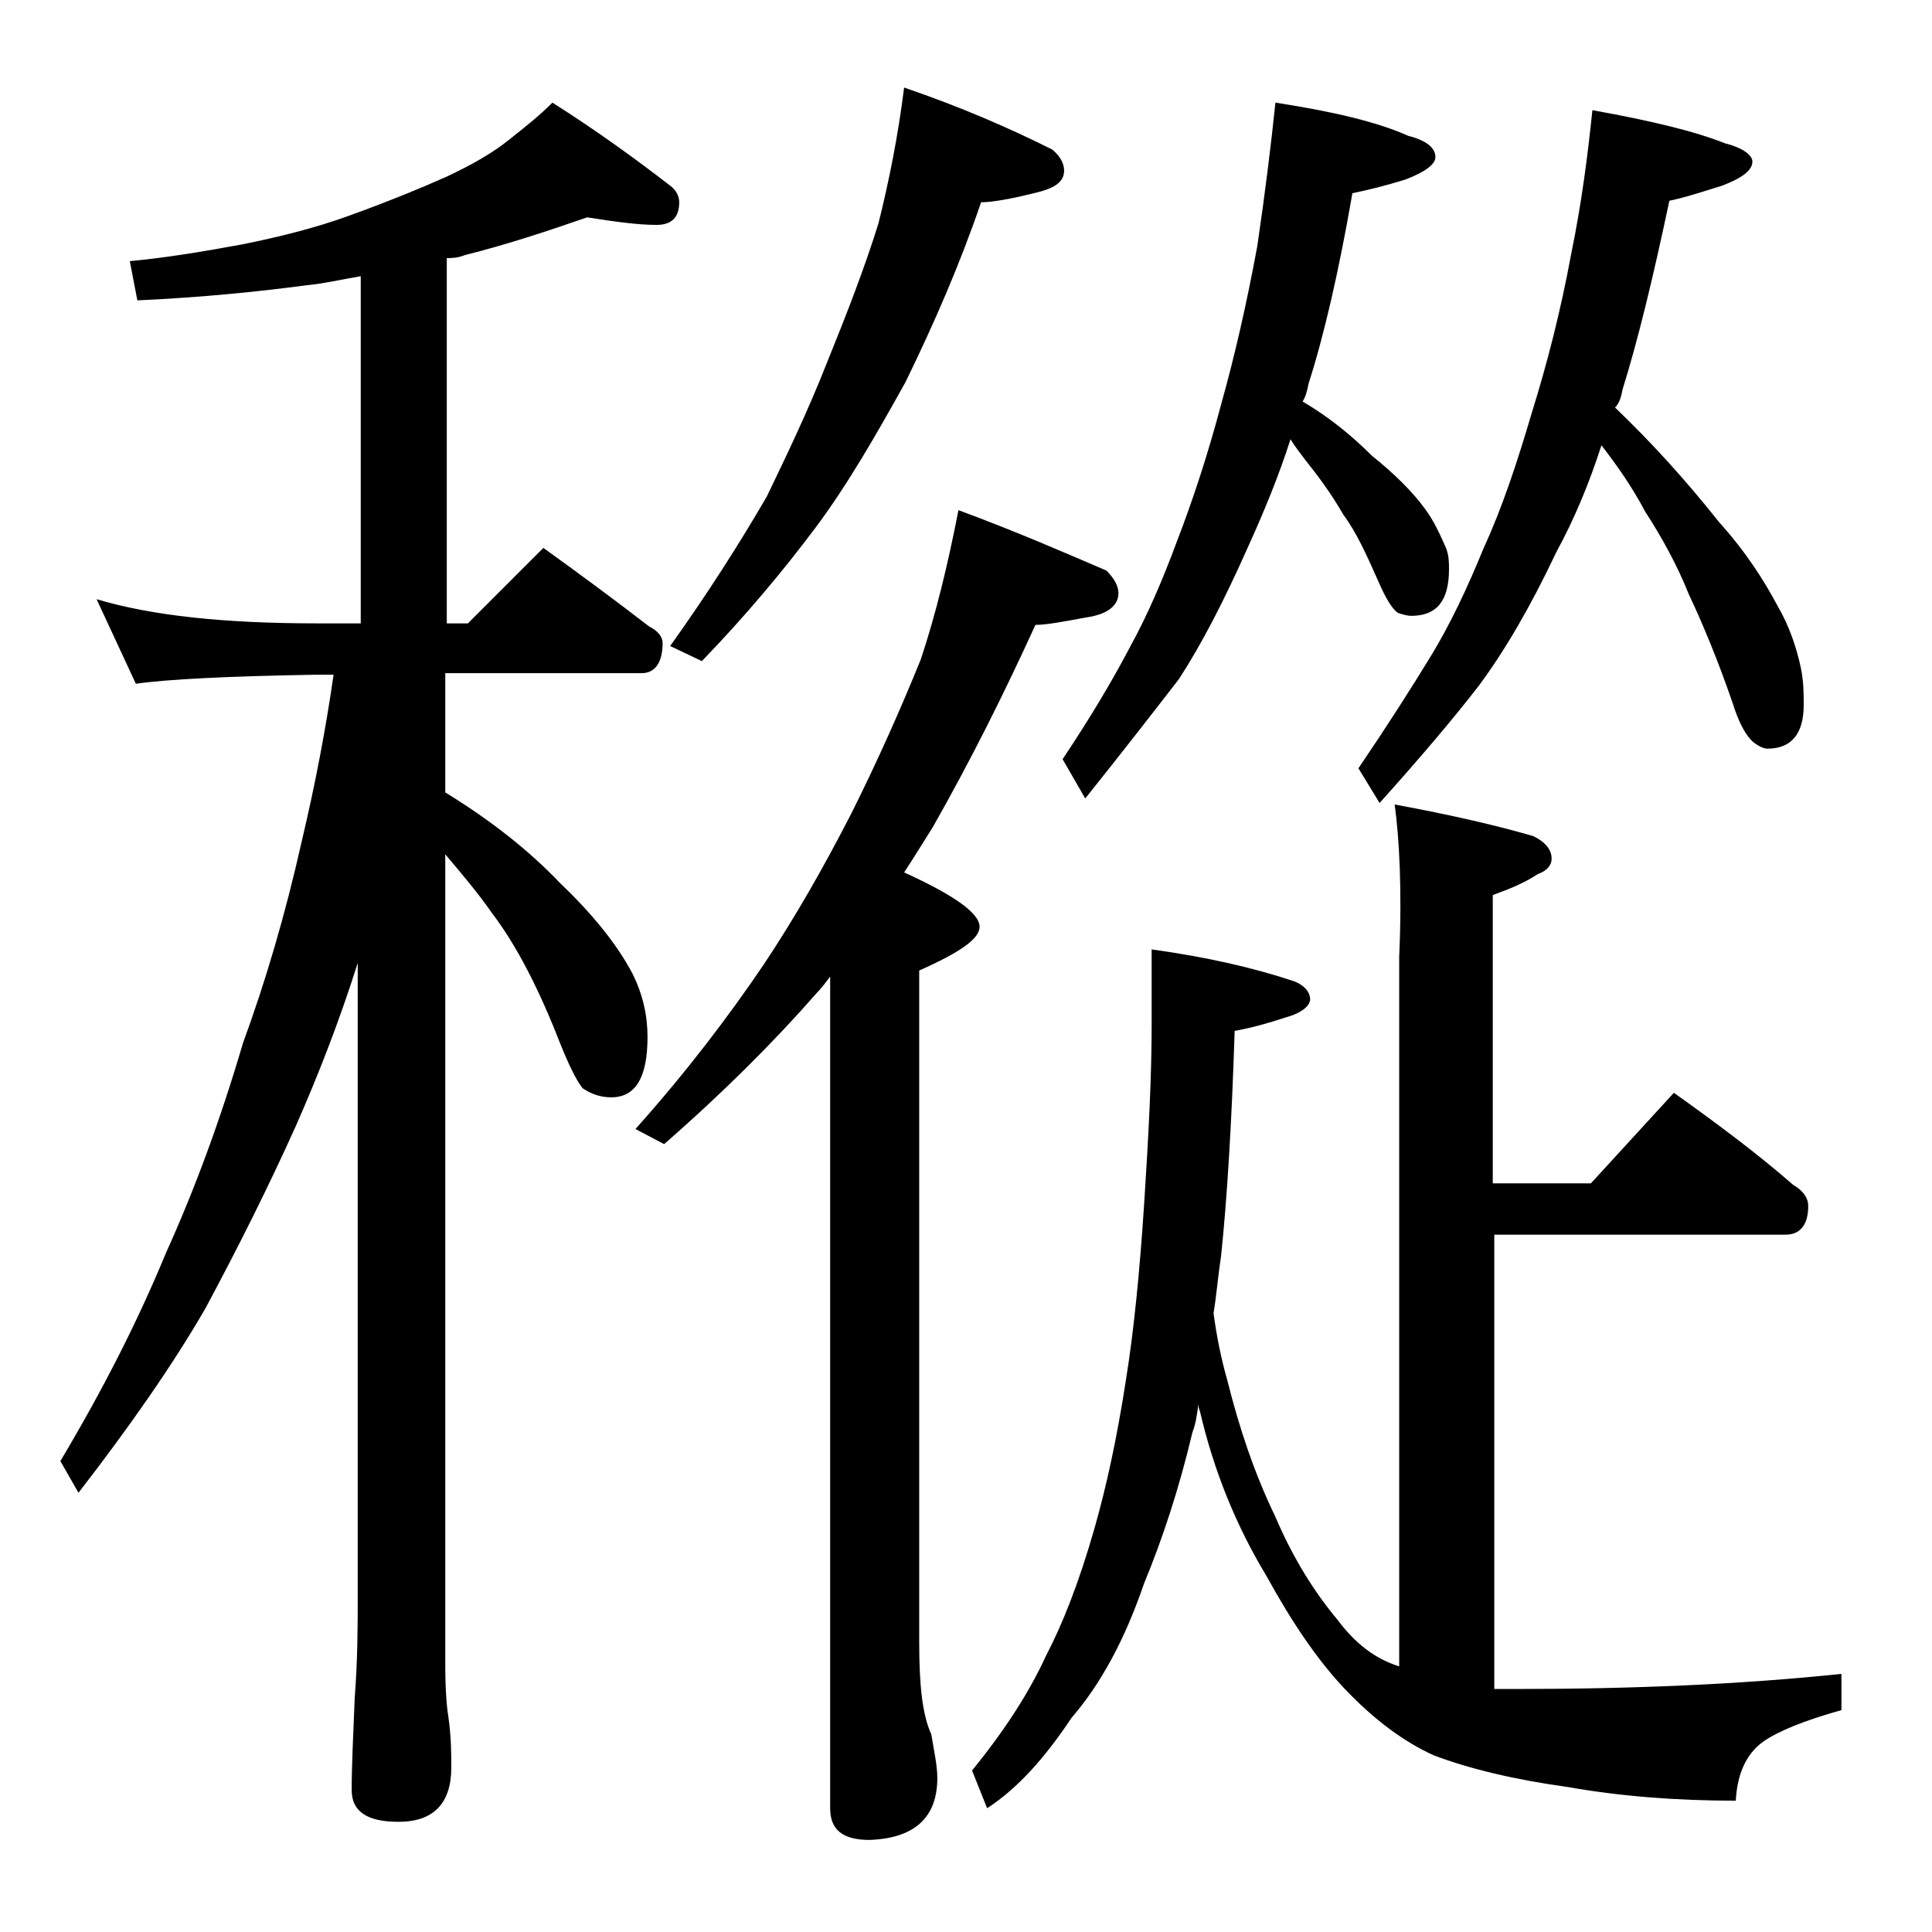
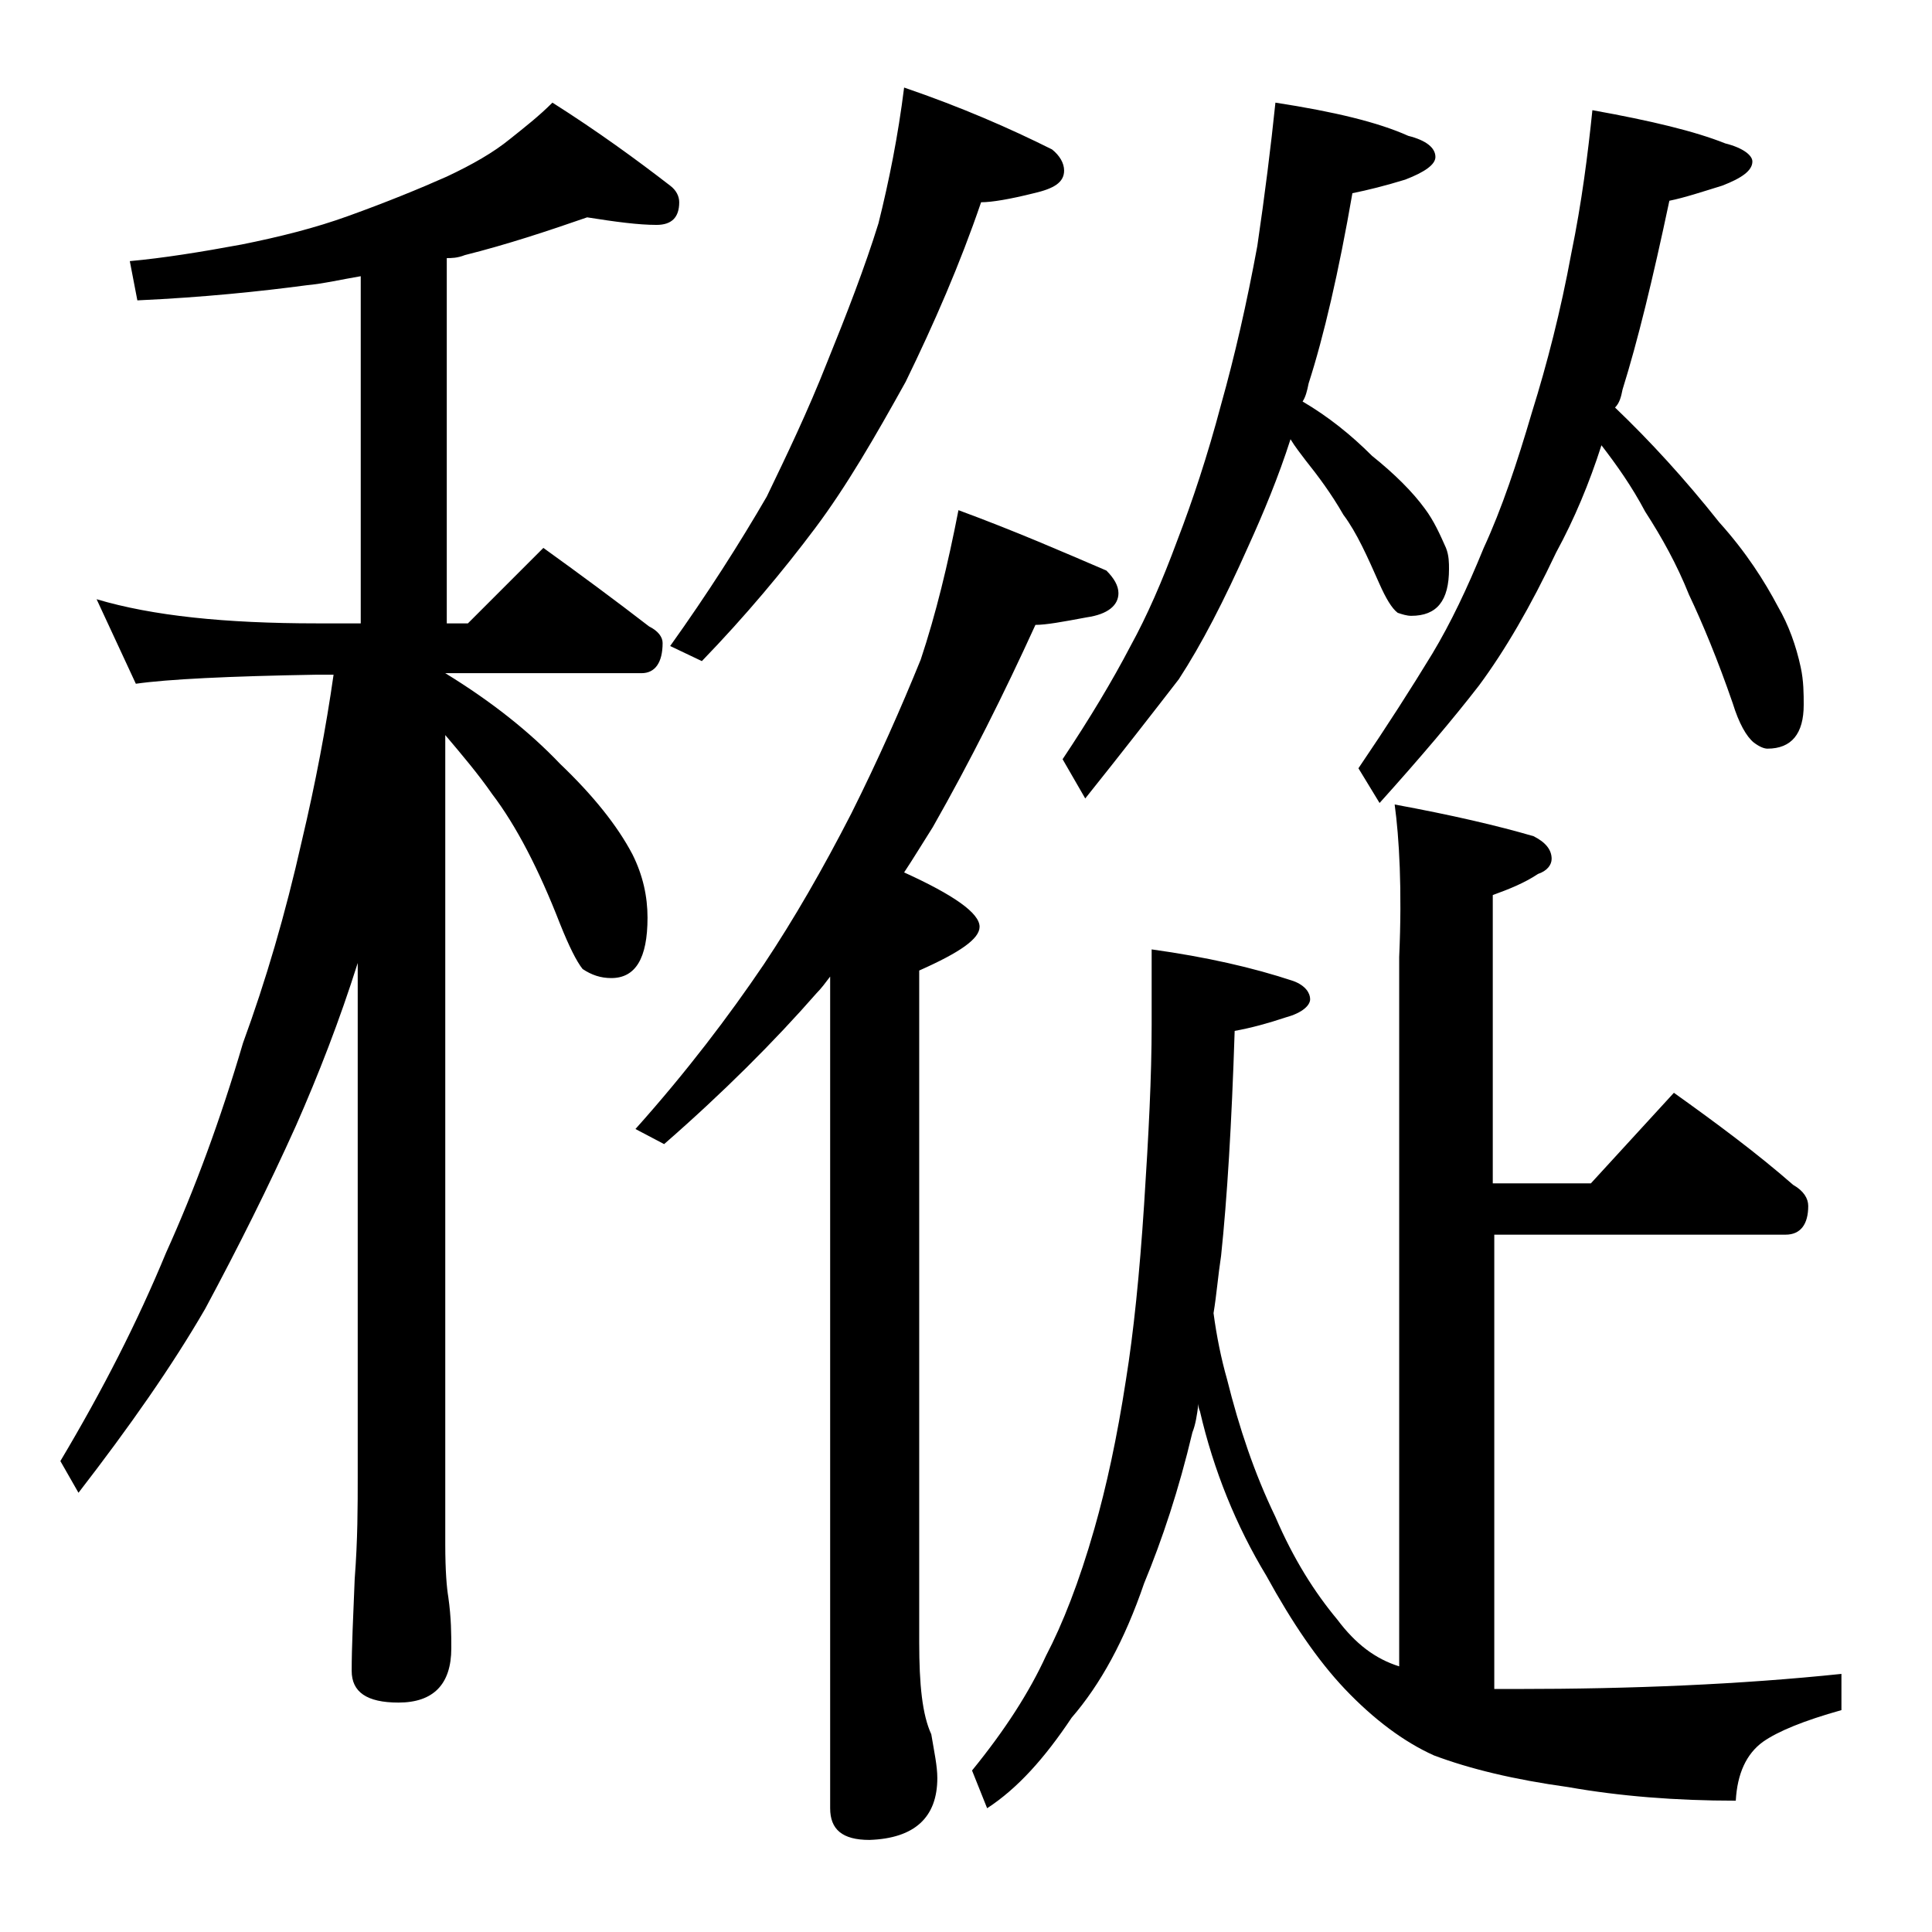
<svg xmlns="http://www.w3.org/2000/svg" version="1.1" id="Layer_1" x="0px" y="0px" viewBox="0 0 128 128" enable-background="new 0 0 128 128" xml:space="preserve">
-   <path d="M38.9,14.4c-2.6,0.9-5.3,1.8-8.1,2.5c-0.5,0.2-0.9,0.2-1.2,0.2v24.2H31l5-5c2.5,1.8,4.8,3.5,7,5.2c0.6,0.3,0.9,0.7,0.9,1.1  c0,1.3-0.5,2-1.4,2h-13v7.9c3.1,1.9,5.6,3.9,7.6,6c2.2,2.1,3.8,4.1,4.8,6c0.7,1.4,1,2.8,1,4.2c0,2.7-0.8,4-2.4,4  c-0.7,0-1.3-0.2-1.9-0.6c-0.4-0.5-0.9-1.5-1.5-3c-1.4-3.6-2.9-6.5-4.5-8.6c-0.9-1.3-2-2.6-3.1-3.9v53.6c0,1.8,0.1,2.9,0.2,3.5  c0.2,1.4,0.2,2.5,0.2,3.4c0,2.4-1.2,3.6-3.5,3.6c-2.1,0-3.1-0.7-3.1-2.1c0-1.6,0.1-3.6,0.2-6.1c0.2-2.6,0.2-4.8,0.2-6.8V63.8  c-1.2,3.8-2.6,7.4-4.1,10.8c-1.8,4-3.8,8-6,12.1c-2.2,3.8-5,7.8-8.4,12.2L4,96.8c2.8-4.7,5.1-9.2,7-13.8c1.9-4.2,3.6-8.8,5.1-13.9  c1.5-4.1,2.8-8.5,3.9-13.4c0.9-3.8,1.6-7.5,2.1-11H21c-5.9,0.1-9.9,0.3-12,0.6l-2.6-5.6c3.7,1.1,8.5,1.6,14.6,1.6h2.9V18.3  c-1.2,0.2-2.5,0.5-3.6,0.6c-3,0.4-6.8,0.8-11.2,1l-0.5-2.6c2.2-0.2,4.7-0.6,7.4-1.1c2.5-0.5,4.9-1.1,7.1-1.9  c2.5-0.9,4.7-1.8,6.5-2.6c1.7-0.8,3.1-1.6,4.2-2.5c1-0.8,1.9-1.5,2.8-2.4c3,1.9,5.6,3.8,7.8,5.5c0.4,0.3,0.6,0.7,0.6,1.1  c0,1-0.5,1.5-1.5,1.5C42.3,14.9,40.8,14.7,38.9,14.4z M63.5,33.8c3.8,1.4,7,2.8,9.8,4c0.5,0.5,0.8,1,0.8,1.5c0,0.8-0.7,1.4-2.1,1.6  c-1.6,0.3-2.7,0.5-3.4,0.5c-2.1,4.6-4.3,9-6.8,13.4c-0.7,1.1-1.3,2.1-1.9,3c3.3,1.5,5,2.7,5,3.6c0,0.8-1.3,1.7-4,2.9v44.5  c0,2.8,0.2,4.8,0.8,6.1c0.2,1.2,0.4,2.1,0.4,2.9c0,2.6-1.5,4-4.5,4.1c-1.8,0-2.6-0.7-2.6-2.1V64.7c-0.3,0.4-0.6,0.8-0.9,1.1  c-2.8,3.2-6.2,6.6-10.1,10l-1.9-1c3.4-3.8,6.2-7.5,8.5-10.9c2-3,3.9-6.3,5.8-10c1.8-3.6,3.3-7,4.6-10.2C62,40.7,62.8,37.4,63.5,33.8  z M59.9,5.8c3.8,1.3,7,2.7,9.8,4.1c0.5,0.4,0.8,0.9,0.8,1.4c0,0.8-0.7,1.2-2,1.5c-1.6,0.4-2.8,0.6-3.5,0.6c-1.4,4.1-3.1,8-5,11.9  C58,28.9,56.1,32.2,54,35c-2.1,2.8-4.6,5.8-7.5,8.8l-2.1-1c2.5-3.5,4.6-6.8,6.4-9.9c1.3-2.7,2.7-5.6,4-8.9c1.3-3.2,2.5-6.3,3.4-9.2  C58.9,12,59.5,9,59.9,5.8z M92.4,53.3c3.8,0.7,6.8,1.4,9.2,2.1c0.8,0.4,1.2,0.9,1.2,1.5c0,0.4-0.3,0.8-0.9,1c-0.9,0.6-1.9,1-3,1.4  v19.1h6.5l5.5-6c2.8,2,5.5,4,7.9,6.1c0.7,0.4,1,0.9,1,1.4c0,1.2-0.5,1.9-1.5,1.9H99v30.1h1.5c7.6,0,14.8-0.3,21.5-1v2.4  c-2.5,0.7-4.2,1.4-5.2,2.1c-1.1,0.8-1.7,2.1-1.8,3.9c-4,0-7.7-0.3-11.1-0.9c-3.6-0.5-6.5-1.2-8.9-2.1c-2-0.9-4-2.4-5.9-4.4  c-1.8-1.9-3.5-4.4-5.2-7.5c-2-3.3-3.5-7-4.4-10.9c-0.1-0.2-0.1-0.4-0.1-0.5c-0.1,0.8-0.2,1.4-0.4,1.9c-0.9,3.8-2,7.1-3.2,10  c-1.3,3.8-2.9,6.7-4.8,8.9c-1.8,2.7-3.6,4.7-5.6,6l-1-2.5c2.2-2.7,3.8-5.2,4.9-7.6c1.1-2.1,2.2-4.9,3.2-8.4c0.8-2.8,1.5-6,2.1-9.9  c0.5-3.1,0.9-7,1.2-11.6c0.3-4.6,0.5-8.5,0.5-11.9v-5c3.6,0.5,6.7,1.2,9.4,2.1c0.8,0.3,1.1,0.8,1.1,1.2s-0.5,0.9-1.6,1.2  c-1.2,0.4-2.3,0.7-3.4,0.9c-0.2,6.2-0.5,11.1-0.9,14.9c-0.2,1.3-0.3,2.6-0.5,3.8c0.2,1.5,0.5,3,0.9,4.4c0.8,3.2,1.8,6.2,3.2,9.1  c1.2,2.8,2.6,5,4.1,6.8c1.2,1.6,2.5,2.6,4.1,3.1v-47C92.9,58.9,92.7,55.5,92.4,53.3z M84.5,6.8c3.9,0.6,6.8,1.3,8.8,2.2  c1.2,0.3,1.8,0.8,1.8,1.4c0,0.5-0.7,1-2,1.5c-1.3,0.4-2.5,0.7-3.5,0.9c-0.9,5.2-1.9,9.5-2.9,12.6c-0.1,0.5-0.2,0.9-0.4,1.2  c1.7,1,3.2,2.2,4.6,3.6c1.5,1.2,2.7,2.4,3.5,3.5c0.6,0.8,1,1.7,1.4,2.6c0.2,0.5,0.2,1,0.2,1.4c0,2.1-0.8,3.1-2.5,3.1  c-0.3,0-0.6-0.1-0.9-0.2c-0.4-0.3-0.8-1-1.2-1.9c-0.8-1.8-1.5-3.4-2.4-4.6c-0.8-1.4-1.7-2.6-2.5-3.6c-0.3-0.4-0.7-0.9-1-1.4  c-0.8,2.5-1.8,4.9-2.8,7.1c-1.6,3.6-3.1,6.5-4.6,8.8c-1.7,2.2-3.8,4.9-6.2,7.9l-1.5-2.6c1.8-2.7,3.3-5.2,4.5-7.5  c1.1-2,2.1-4.3,3.1-7c1-2.6,2-5.6,2.9-9c0.9-3.2,1.7-6.7,2.4-10.5C83.8,12.9,84.2,9.7,84.5,6.8z M105.5,7.3c3.9,0.7,6.8,1.4,8.8,2.2  c1.2,0.3,1.8,0.8,1.8,1.2c0,0.6-0.7,1.1-2,1.6c-1.3,0.4-2.5,0.8-3.5,1c-1.1,5.2-2.1,9.3-3.1,12.5c-0.1,0.5-0.2,0.9-0.5,1.2  c2.3,2.2,4.6,4.7,6.9,7.6c1.8,2,3,3.9,3.9,5.6c0.7,1.2,1.2,2.6,1.5,4c0.2,0.9,0.2,1.8,0.2,2.5c0,1.9-0.8,2.9-2.4,2.9  c-0.2,0-0.5-0.1-0.9-0.4c-0.5-0.4-1-1.3-1.4-2.6c-1-2.9-2-5.3-2.9-7.2c-0.8-2-1.8-3.8-2.9-5.5c-0.9-1.7-1.9-3.1-2.9-4.4  c-0.8,2.5-1.8,4.9-3,7.1c-1.7,3.6-3.4,6.5-5.1,8.8c-1.7,2.2-3.9,4.8-6.6,7.8L90,50.9c1.9-2.8,3.5-5.3,4.9-7.6c1.2-2,2.3-4.3,3.4-7  c1.2-2.6,2.2-5.6,3.2-9c1-3.2,1.9-6.7,2.6-10.5C104.8,13.4,105.2,10.2,105.5,7.3z" />
+   <path d="M38.9,14.4c-2.6,0.9-5.3,1.8-8.1,2.5c-0.5,0.2-0.9,0.2-1.2,0.2v24.2H31l5-5c2.5,1.8,4.8,3.5,7,5.2c0.6,0.3,0.9,0.7,0.9,1.1  c0,1.3-0.5,2-1.4,2h-13c3.1,1.9,5.6,3.9,7.6,6c2.2,2.1,3.8,4.1,4.8,6c0.7,1.4,1,2.8,1,4.2c0,2.7-0.8,4-2.4,4  c-0.7,0-1.3-0.2-1.9-0.6c-0.4-0.5-0.9-1.5-1.5-3c-1.4-3.6-2.9-6.5-4.5-8.6c-0.9-1.3-2-2.6-3.1-3.9v53.6c0,1.8,0.1,2.9,0.2,3.5  c0.2,1.4,0.2,2.5,0.2,3.4c0,2.4-1.2,3.6-3.5,3.6c-2.1,0-3.1-0.7-3.1-2.1c0-1.6,0.1-3.6,0.2-6.1c0.2-2.6,0.2-4.8,0.2-6.8V63.8  c-1.2,3.8-2.6,7.4-4.1,10.8c-1.8,4-3.8,8-6,12.1c-2.2,3.8-5,7.8-8.4,12.2L4,96.8c2.8-4.7,5.1-9.2,7-13.8c1.9-4.2,3.6-8.8,5.1-13.9  c1.5-4.1,2.8-8.5,3.9-13.4c0.9-3.8,1.6-7.5,2.1-11H21c-5.9,0.1-9.9,0.3-12,0.6l-2.6-5.6c3.7,1.1,8.5,1.6,14.6,1.6h2.9V18.3  c-1.2,0.2-2.5,0.5-3.6,0.6c-3,0.4-6.8,0.8-11.2,1l-0.5-2.6c2.2-0.2,4.7-0.6,7.4-1.1c2.5-0.5,4.9-1.1,7.1-1.9  c2.5-0.9,4.7-1.8,6.5-2.6c1.7-0.8,3.1-1.6,4.2-2.5c1-0.8,1.9-1.5,2.8-2.4c3,1.9,5.6,3.8,7.8,5.5c0.4,0.3,0.6,0.7,0.6,1.1  c0,1-0.5,1.5-1.5,1.5C42.3,14.9,40.8,14.7,38.9,14.4z M63.5,33.8c3.8,1.4,7,2.8,9.8,4c0.5,0.5,0.8,1,0.8,1.5c0,0.8-0.7,1.4-2.1,1.6  c-1.6,0.3-2.7,0.5-3.4,0.5c-2.1,4.6-4.3,9-6.8,13.4c-0.7,1.1-1.3,2.1-1.9,3c3.3,1.5,5,2.7,5,3.6c0,0.8-1.3,1.7-4,2.9v44.5  c0,2.8,0.2,4.8,0.8,6.1c0.2,1.2,0.4,2.1,0.4,2.9c0,2.6-1.5,4-4.5,4.1c-1.8,0-2.6-0.7-2.6-2.1V64.7c-0.3,0.4-0.6,0.8-0.9,1.1  c-2.8,3.2-6.2,6.6-10.1,10l-1.9-1c3.4-3.8,6.2-7.5,8.5-10.9c2-3,3.9-6.3,5.8-10c1.8-3.6,3.3-7,4.6-10.2C62,40.7,62.8,37.4,63.5,33.8  z M59.9,5.8c3.8,1.3,7,2.7,9.8,4.1c0.5,0.4,0.8,0.9,0.8,1.4c0,0.8-0.7,1.2-2,1.5c-1.6,0.4-2.8,0.6-3.5,0.6c-1.4,4.1-3.1,8-5,11.9  C58,28.9,56.1,32.2,54,35c-2.1,2.8-4.6,5.8-7.5,8.8l-2.1-1c2.5-3.5,4.6-6.8,6.4-9.9c1.3-2.7,2.7-5.6,4-8.9c1.3-3.2,2.5-6.3,3.4-9.2  C58.9,12,59.5,9,59.9,5.8z M92.4,53.3c3.8,0.7,6.8,1.4,9.2,2.1c0.8,0.4,1.2,0.9,1.2,1.5c0,0.4-0.3,0.8-0.9,1c-0.9,0.6-1.9,1-3,1.4  v19.1h6.5l5.5-6c2.8,2,5.5,4,7.9,6.1c0.7,0.4,1,0.9,1,1.4c0,1.2-0.5,1.9-1.5,1.9H99v30.1h1.5c7.6,0,14.8-0.3,21.5-1v2.4  c-2.5,0.7-4.2,1.4-5.2,2.1c-1.1,0.8-1.7,2.1-1.8,3.9c-4,0-7.7-0.3-11.1-0.9c-3.6-0.5-6.5-1.2-8.9-2.1c-2-0.9-4-2.4-5.9-4.4  c-1.8-1.9-3.5-4.4-5.2-7.5c-2-3.3-3.5-7-4.4-10.9c-0.1-0.2-0.1-0.4-0.1-0.5c-0.1,0.8-0.2,1.4-0.4,1.9c-0.9,3.8-2,7.1-3.2,10  c-1.3,3.8-2.9,6.7-4.8,8.9c-1.8,2.7-3.6,4.7-5.6,6l-1-2.5c2.2-2.7,3.8-5.2,4.9-7.6c1.1-2.1,2.2-4.9,3.2-8.4c0.8-2.8,1.5-6,2.1-9.9  c0.5-3.1,0.9-7,1.2-11.6c0.3-4.6,0.5-8.5,0.5-11.9v-5c3.6,0.5,6.7,1.2,9.4,2.1c0.8,0.3,1.1,0.8,1.1,1.2s-0.5,0.9-1.6,1.2  c-1.2,0.4-2.3,0.7-3.4,0.9c-0.2,6.2-0.5,11.1-0.9,14.9c-0.2,1.3-0.3,2.6-0.5,3.8c0.2,1.5,0.5,3,0.9,4.4c0.8,3.2,1.8,6.2,3.2,9.1  c1.2,2.8,2.6,5,4.1,6.8c1.2,1.6,2.5,2.6,4.1,3.1v-47C92.9,58.9,92.7,55.5,92.4,53.3z M84.5,6.8c3.9,0.6,6.8,1.3,8.8,2.2  c1.2,0.3,1.8,0.8,1.8,1.4c0,0.5-0.7,1-2,1.5c-1.3,0.4-2.5,0.7-3.5,0.9c-0.9,5.2-1.9,9.5-2.9,12.6c-0.1,0.5-0.2,0.9-0.4,1.2  c1.7,1,3.2,2.2,4.6,3.6c1.5,1.2,2.7,2.4,3.5,3.5c0.6,0.8,1,1.7,1.4,2.6c0.2,0.5,0.2,1,0.2,1.4c0,2.1-0.8,3.1-2.5,3.1  c-0.3,0-0.6-0.1-0.9-0.2c-0.4-0.3-0.8-1-1.2-1.9c-0.8-1.8-1.5-3.4-2.4-4.6c-0.8-1.4-1.7-2.6-2.5-3.6c-0.3-0.4-0.7-0.9-1-1.4  c-0.8,2.5-1.8,4.9-2.8,7.1c-1.6,3.6-3.1,6.5-4.6,8.8c-1.7,2.2-3.8,4.9-6.2,7.9l-1.5-2.6c1.8-2.7,3.3-5.2,4.5-7.5  c1.1-2,2.1-4.3,3.1-7c1-2.6,2-5.6,2.9-9c0.9-3.2,1.7-6.7,2.4-10.5C83.8,12.9,84.2,9.7,84.5,6.8z M105.5,7.3c3.9,0.7,6.8,1.4,8.8,2.2  c1.2,0.3,1.8,0.8,1.8,1.2c0,0.6-0.7,1.1-2,1.6c-1.3,0.4-2.5,0.8-3.5,1c-1.1,5.2-2.1,9.3-3.1,12.5c-0.1,0.5-0.2,0.9-0.5,1.2  c2.3,2.2,4.6,4.7,6.9,7.6c1.8,2,3,3.9,3.9,5.6c0.7,1.2,1.2,2.6,1.5,4c0.2,0.9,0.2,1.8,0.2,2.5c0,1.9-0.8,2.9-2.4,2.9  c-0.2,0-0.5-0.1-0.9-0.4c-0.5-0.4-1-1.3-1.4-2.6c-1-2.9-2-5.3-2.9-7.2c-0.8-2-1.8-3.8-2.9-5.5c-0.9-1.7-1.9-3.1-2.9-4.4  c-0.8,2.5-1.8,4.9-3,7.1c-1.7,3.6-3.4,6.5-5.1,8.8c-1.7,2.2-3.9,4.8-6.6,7.8L90,50.9c1.9-2.8,3.5-5.3,4.9-7.6c1.2-2,2.3-4.3,3.4-7  c1.2-2.6,2.2-5.6,3.2-9c1-3.2,1.9-6.7,2.6-10.5C104.8,13.4,105.2,10.2,105.5,7.3z" />
</svg>